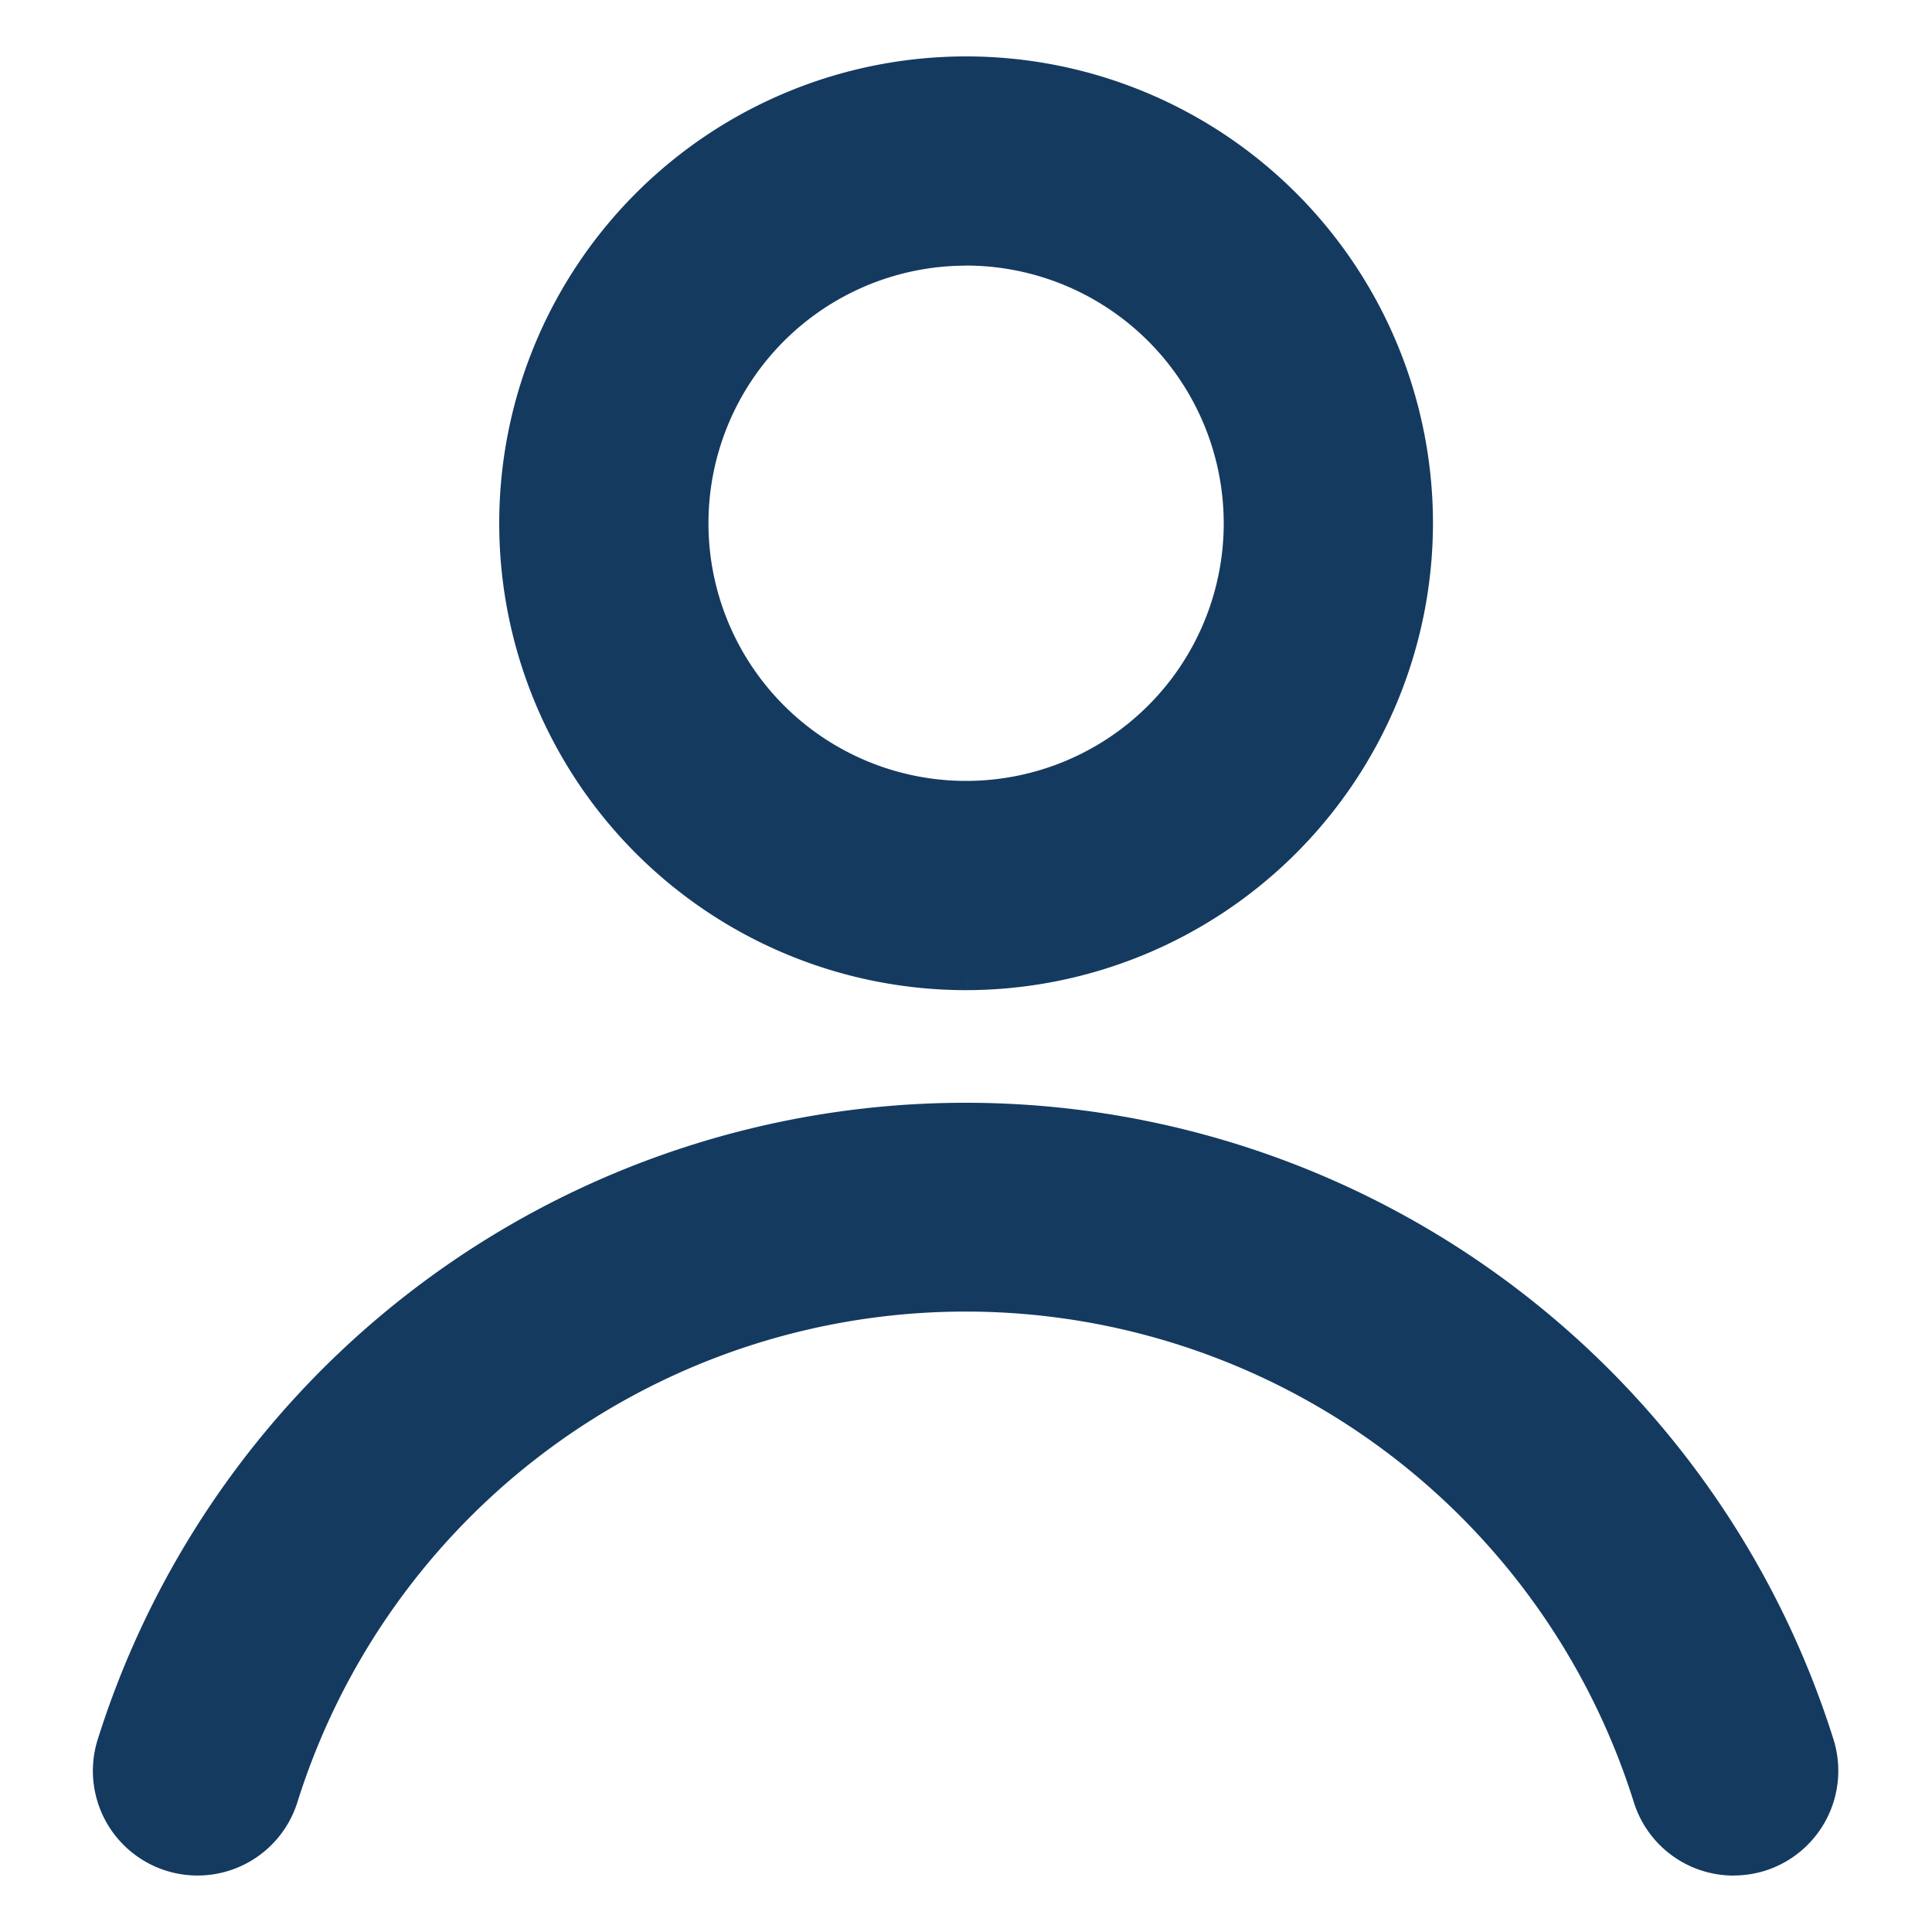
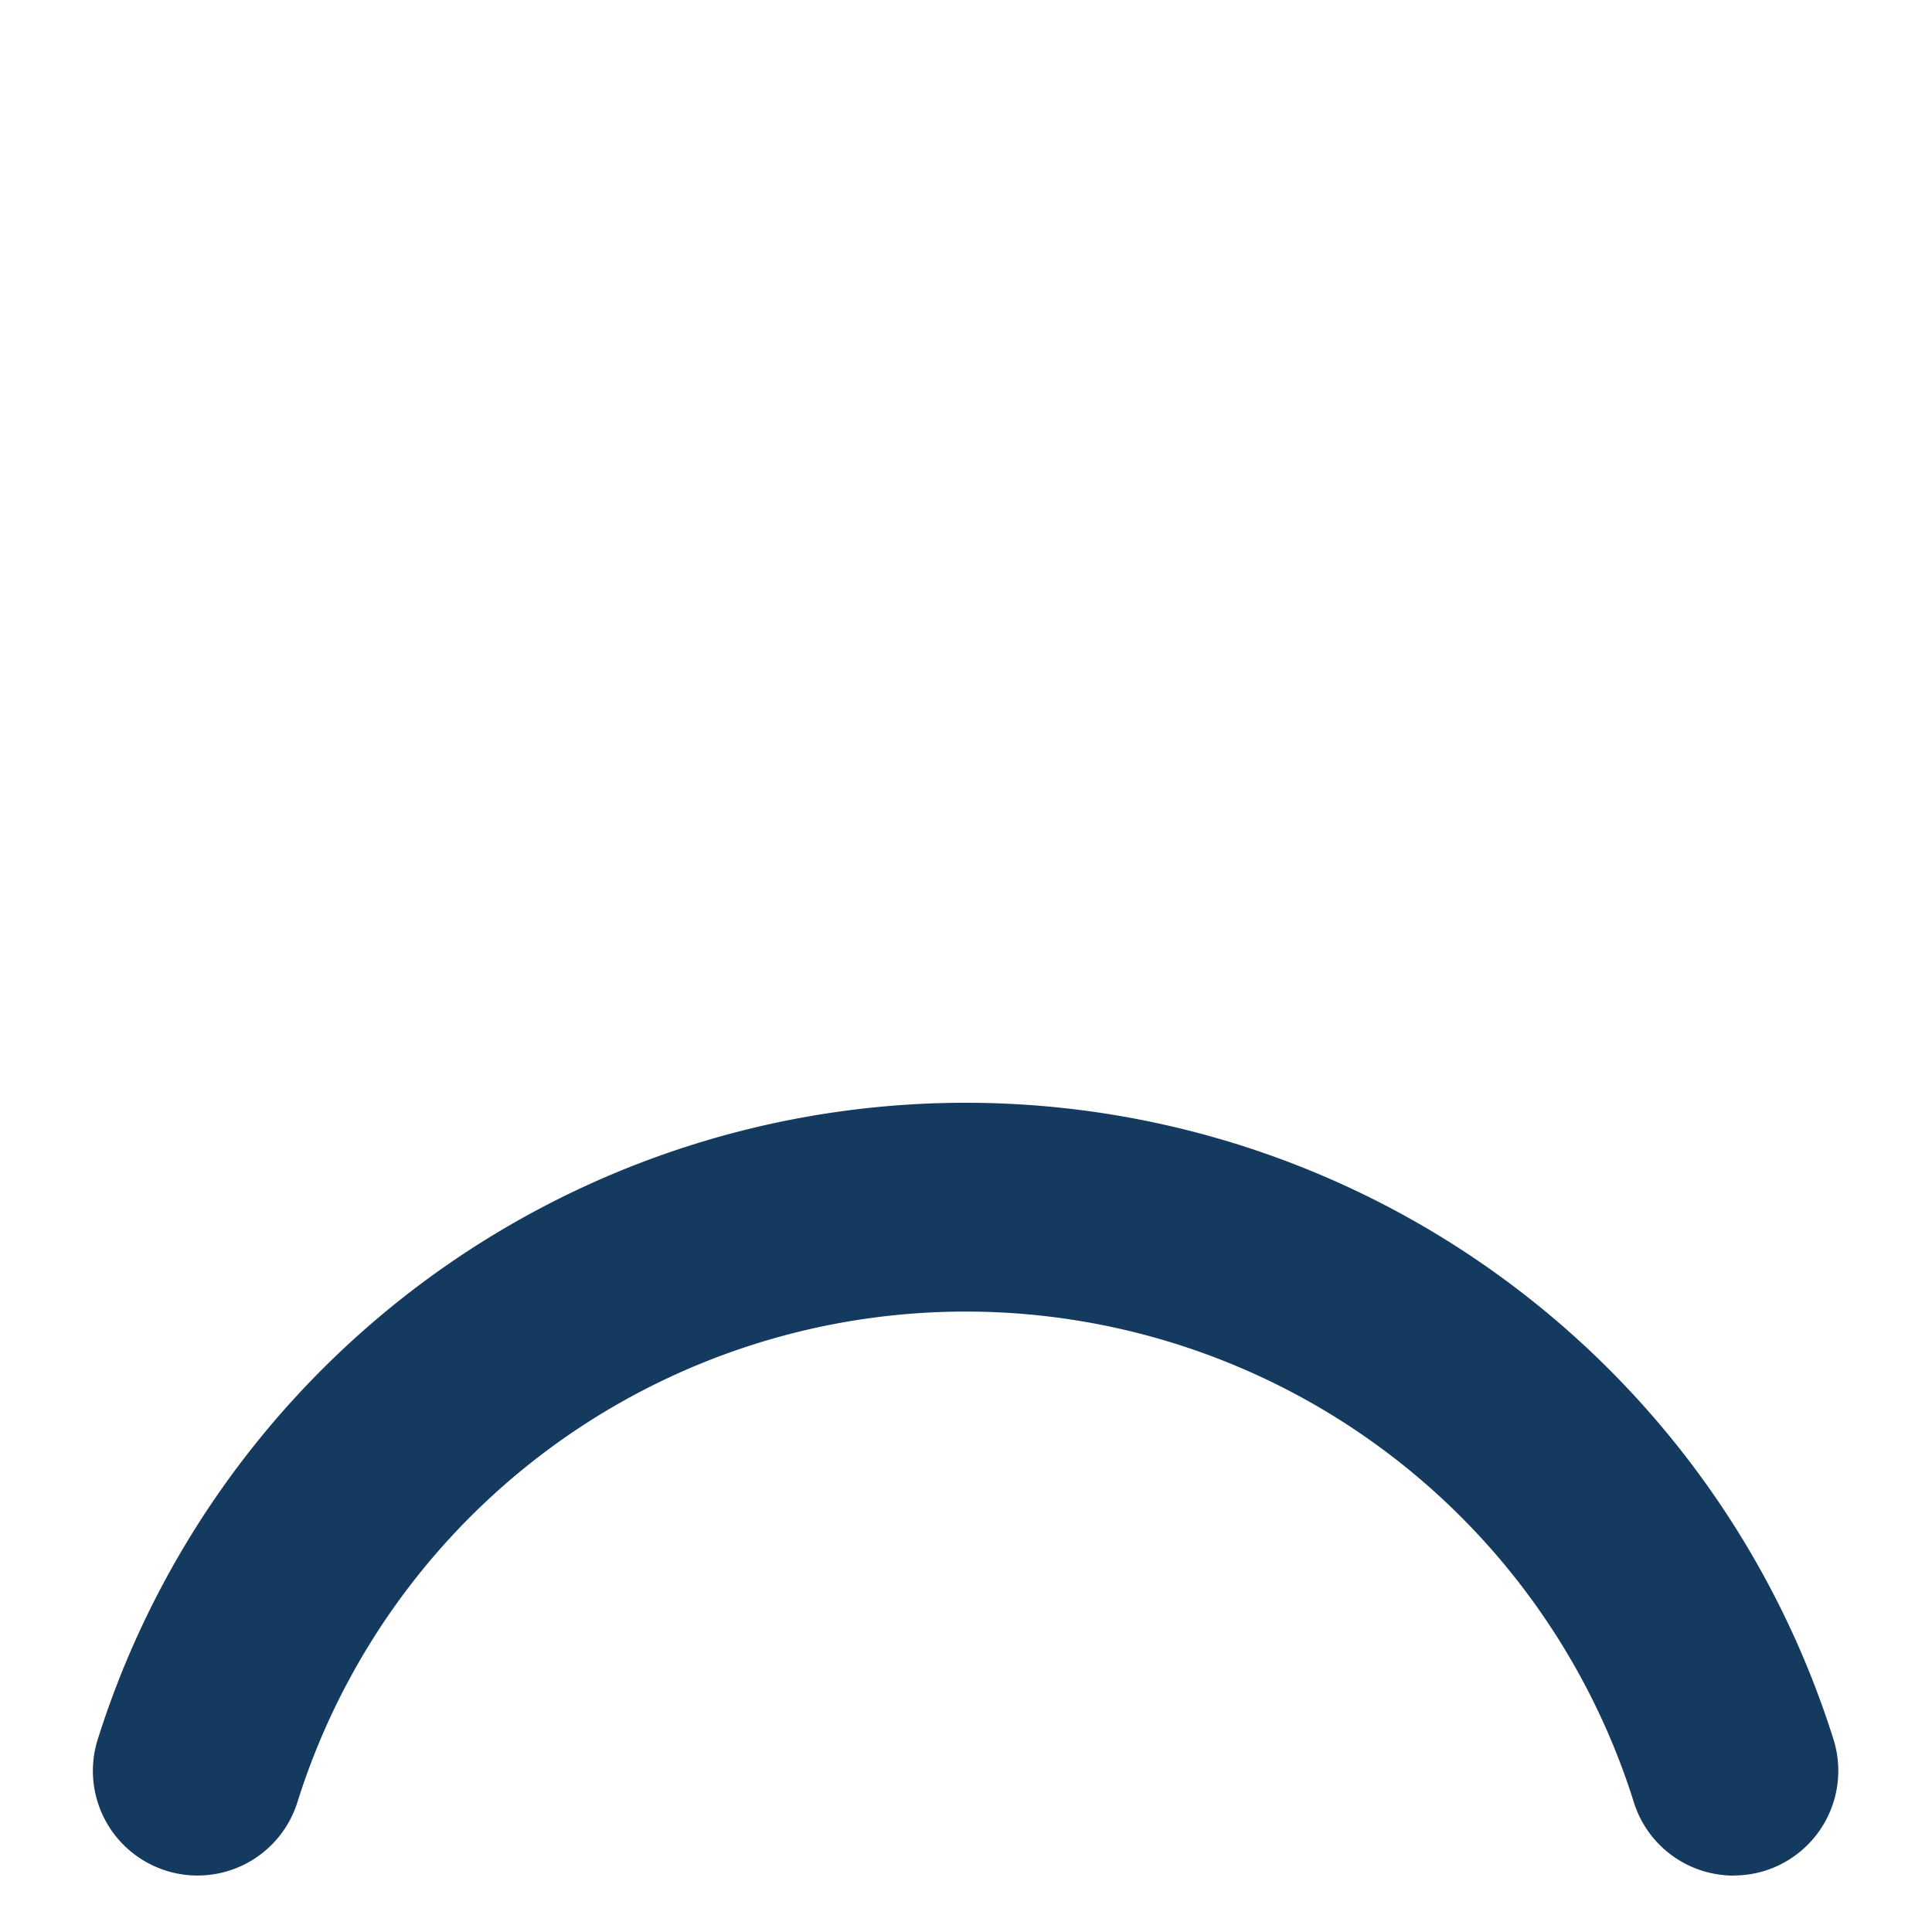
<svg xmlns="http://www.w3.org/2000/svg" id="Component_34_147" data-name="Component 34 – 147" width="20" height="20" viewBox="0 0 20 20">
  <defs>
    <clipPath id="clip-path">
      <rect id="Rectangle_4963" data-name="Rectangle 4963" width="20" height="20" fill="#143a60" stroke="#143a60" stroke-width="0.5" />
    </clipPath>
  </defs>
  <g id="Group_15260" data-name="Group 15260" clip-path="url(#clip-path)">
    <g id="Group_15257" data-name="Group 15257">
      <g id="Group_15256" data-name="Group 15256" clip-path="url(#clip-path)">
        <g id="Group_15255" data-name="Group 15255" opacity="0">
          <g id="Group_15254" data-name="Group 15254">
            <g id="Group_15253" data-name="Group 15253" clip-path="url(#clip-path)">
              <rect id="Rectangle_4959" data-name="Rectangle 4959" width="20" height="20" fill="#143a60" stroke="#143a60" stroke-width="0.5" />
            </g>
          </g>
        </g>
      </g>
    </g>
    <g id="Group_15259" data-name="Group 15259">
      <g id="Group_15258" data-name="Group 15258" clip-path="url(#clip-path)">
-         <path id="Path_12335" data-name="Path 12335" d="M11.083,10.167a4.583,4.583,0,1,1,4.583-4.583,4.589,4.589,0,0,1-4.583,4.583m0-7.5A2.917,2.917,0,1,0,14,5.583a2.92,2.92,0,0,0-2.917-2.917" transform="translate(-1.082 -0.167)" fill="#143a60" stroke="#143a60" stroke-width="0.5" />
        <path id="Path_12336" data-name="Path 12336" d="M18.194,21.5a.833.833,0,0,1-.8-.584,7.5,7.5,0,0,0-14.312,0,.833.833,0,1,1-1.59-.5,9.169,9.169,0,0,1,17.492,0,.835.835,0,0,1-.545,1.045.844.844,0,0,1-.25.038" transform="translate(-0.242 -2.334)" fill="#143a60" stroke="#143a60" stroke-width="0.5" />
      </g>
    </g>
  </g>
</svg>